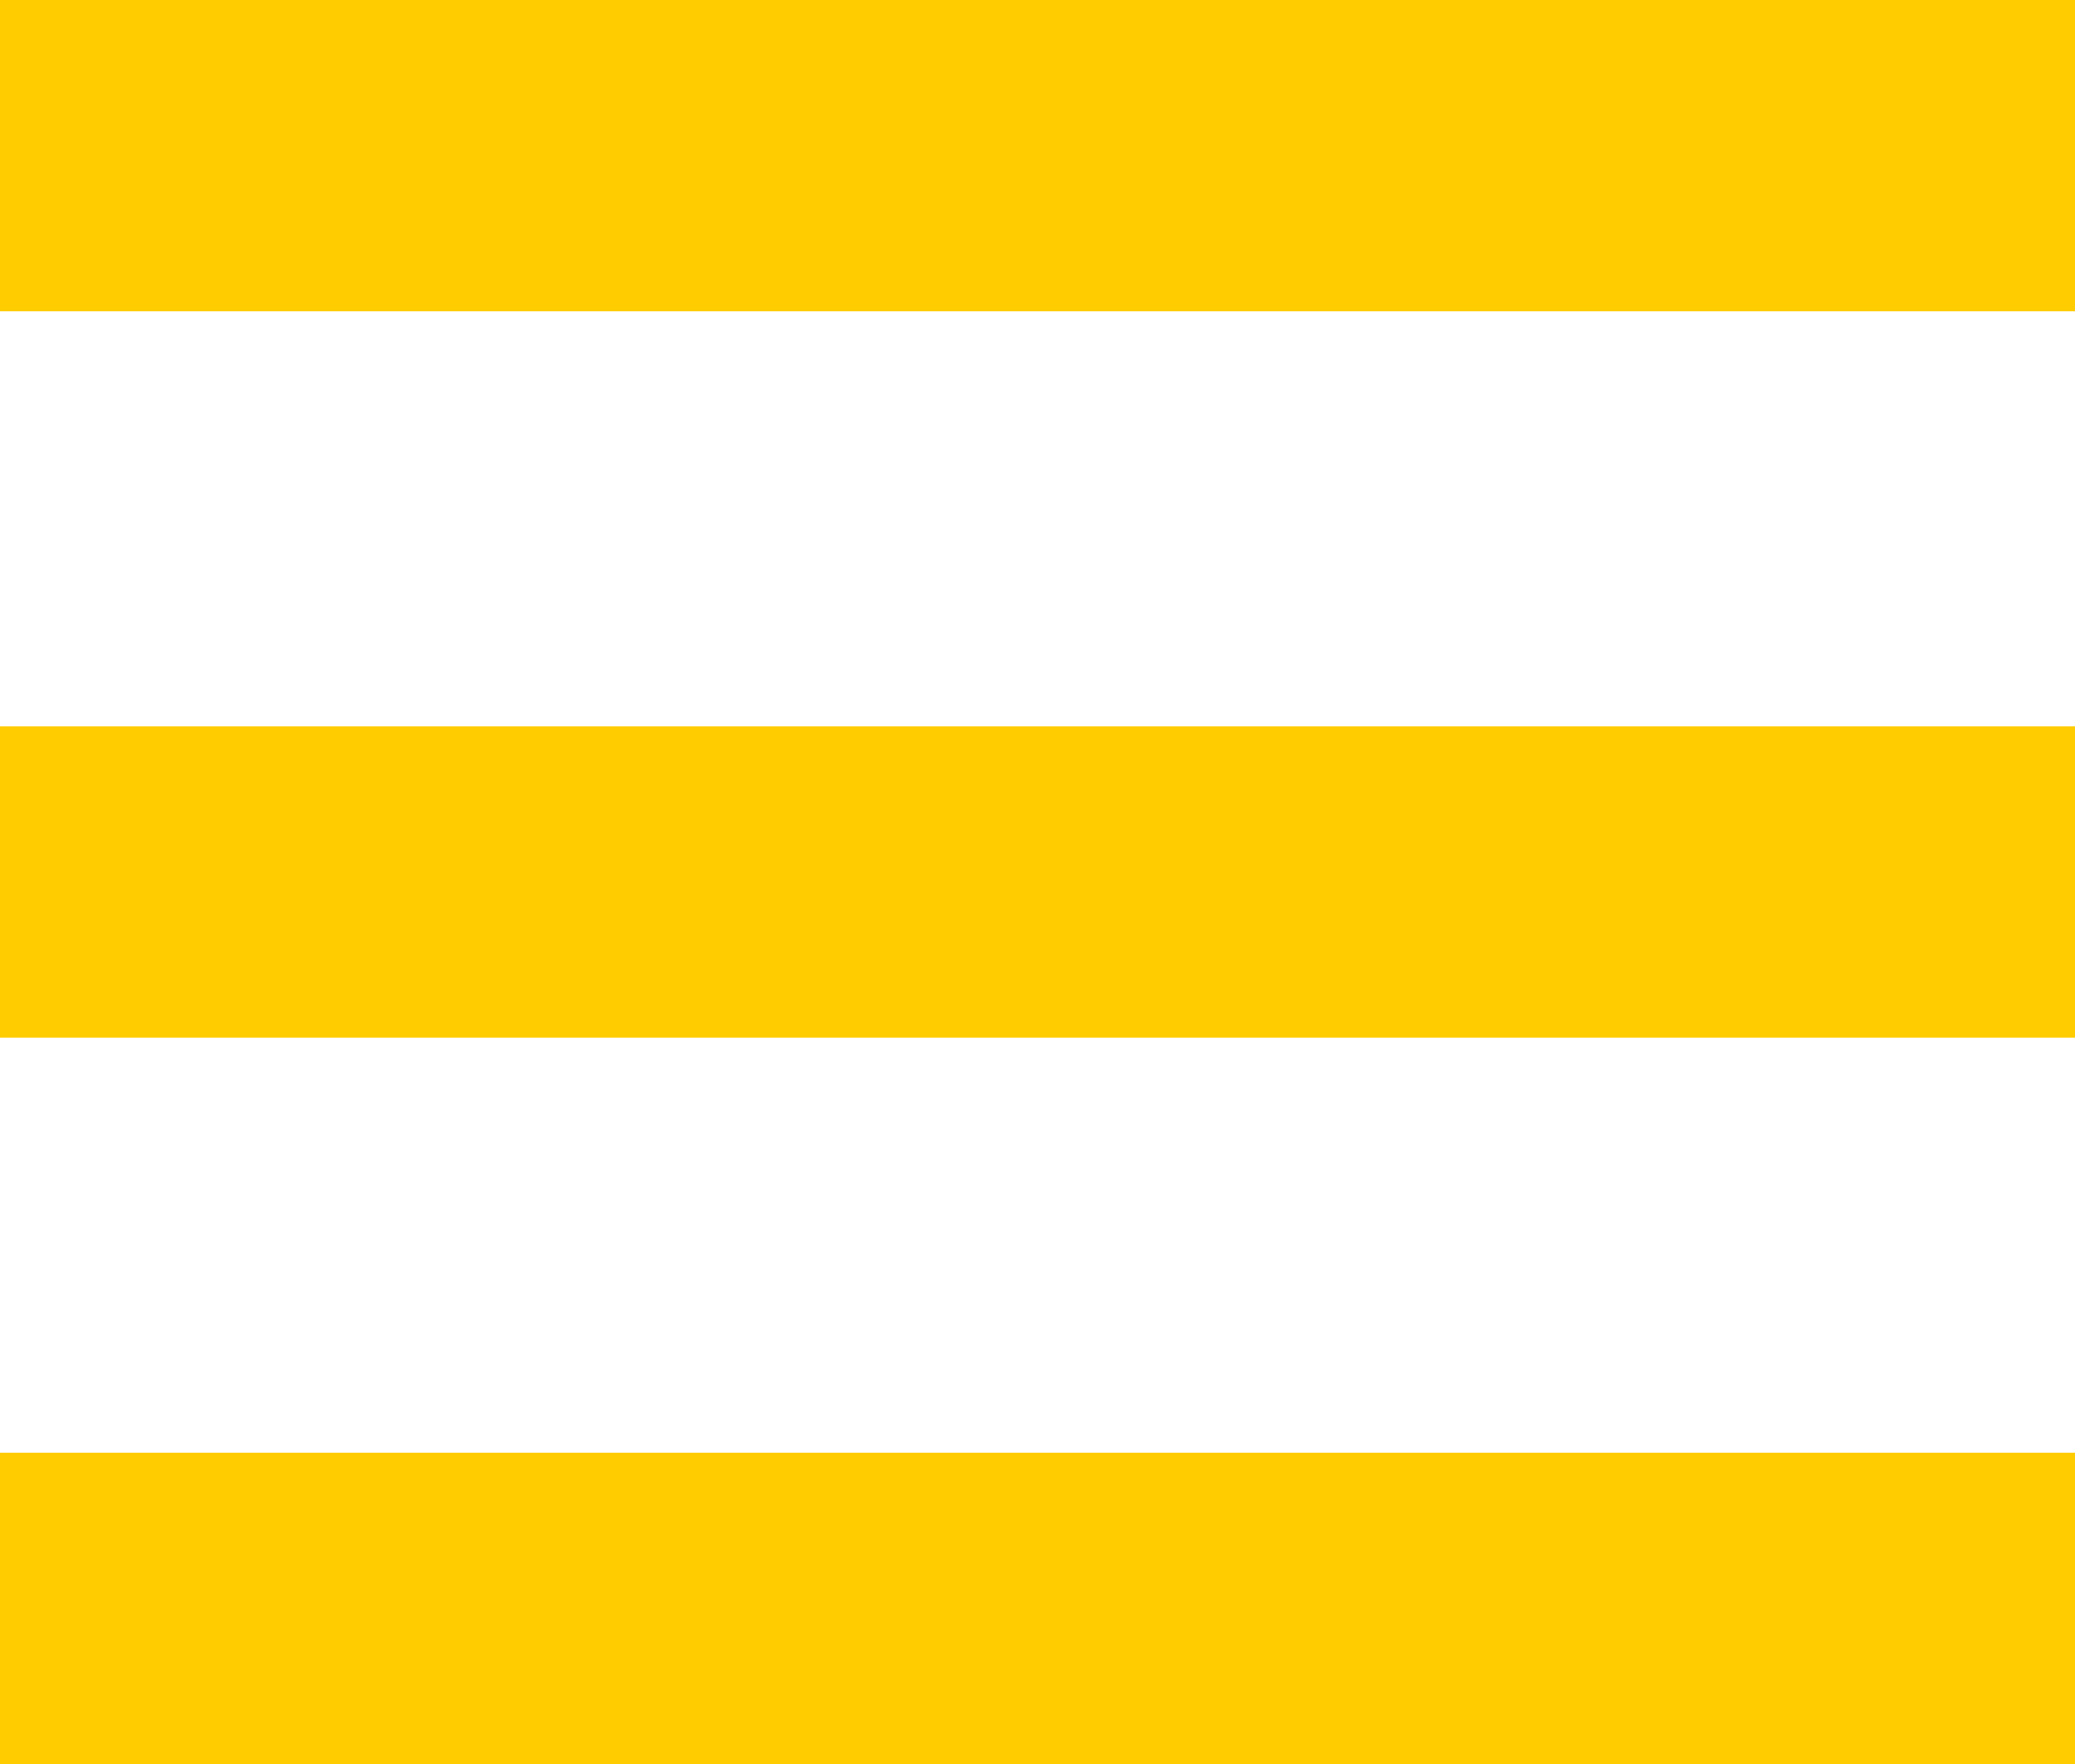
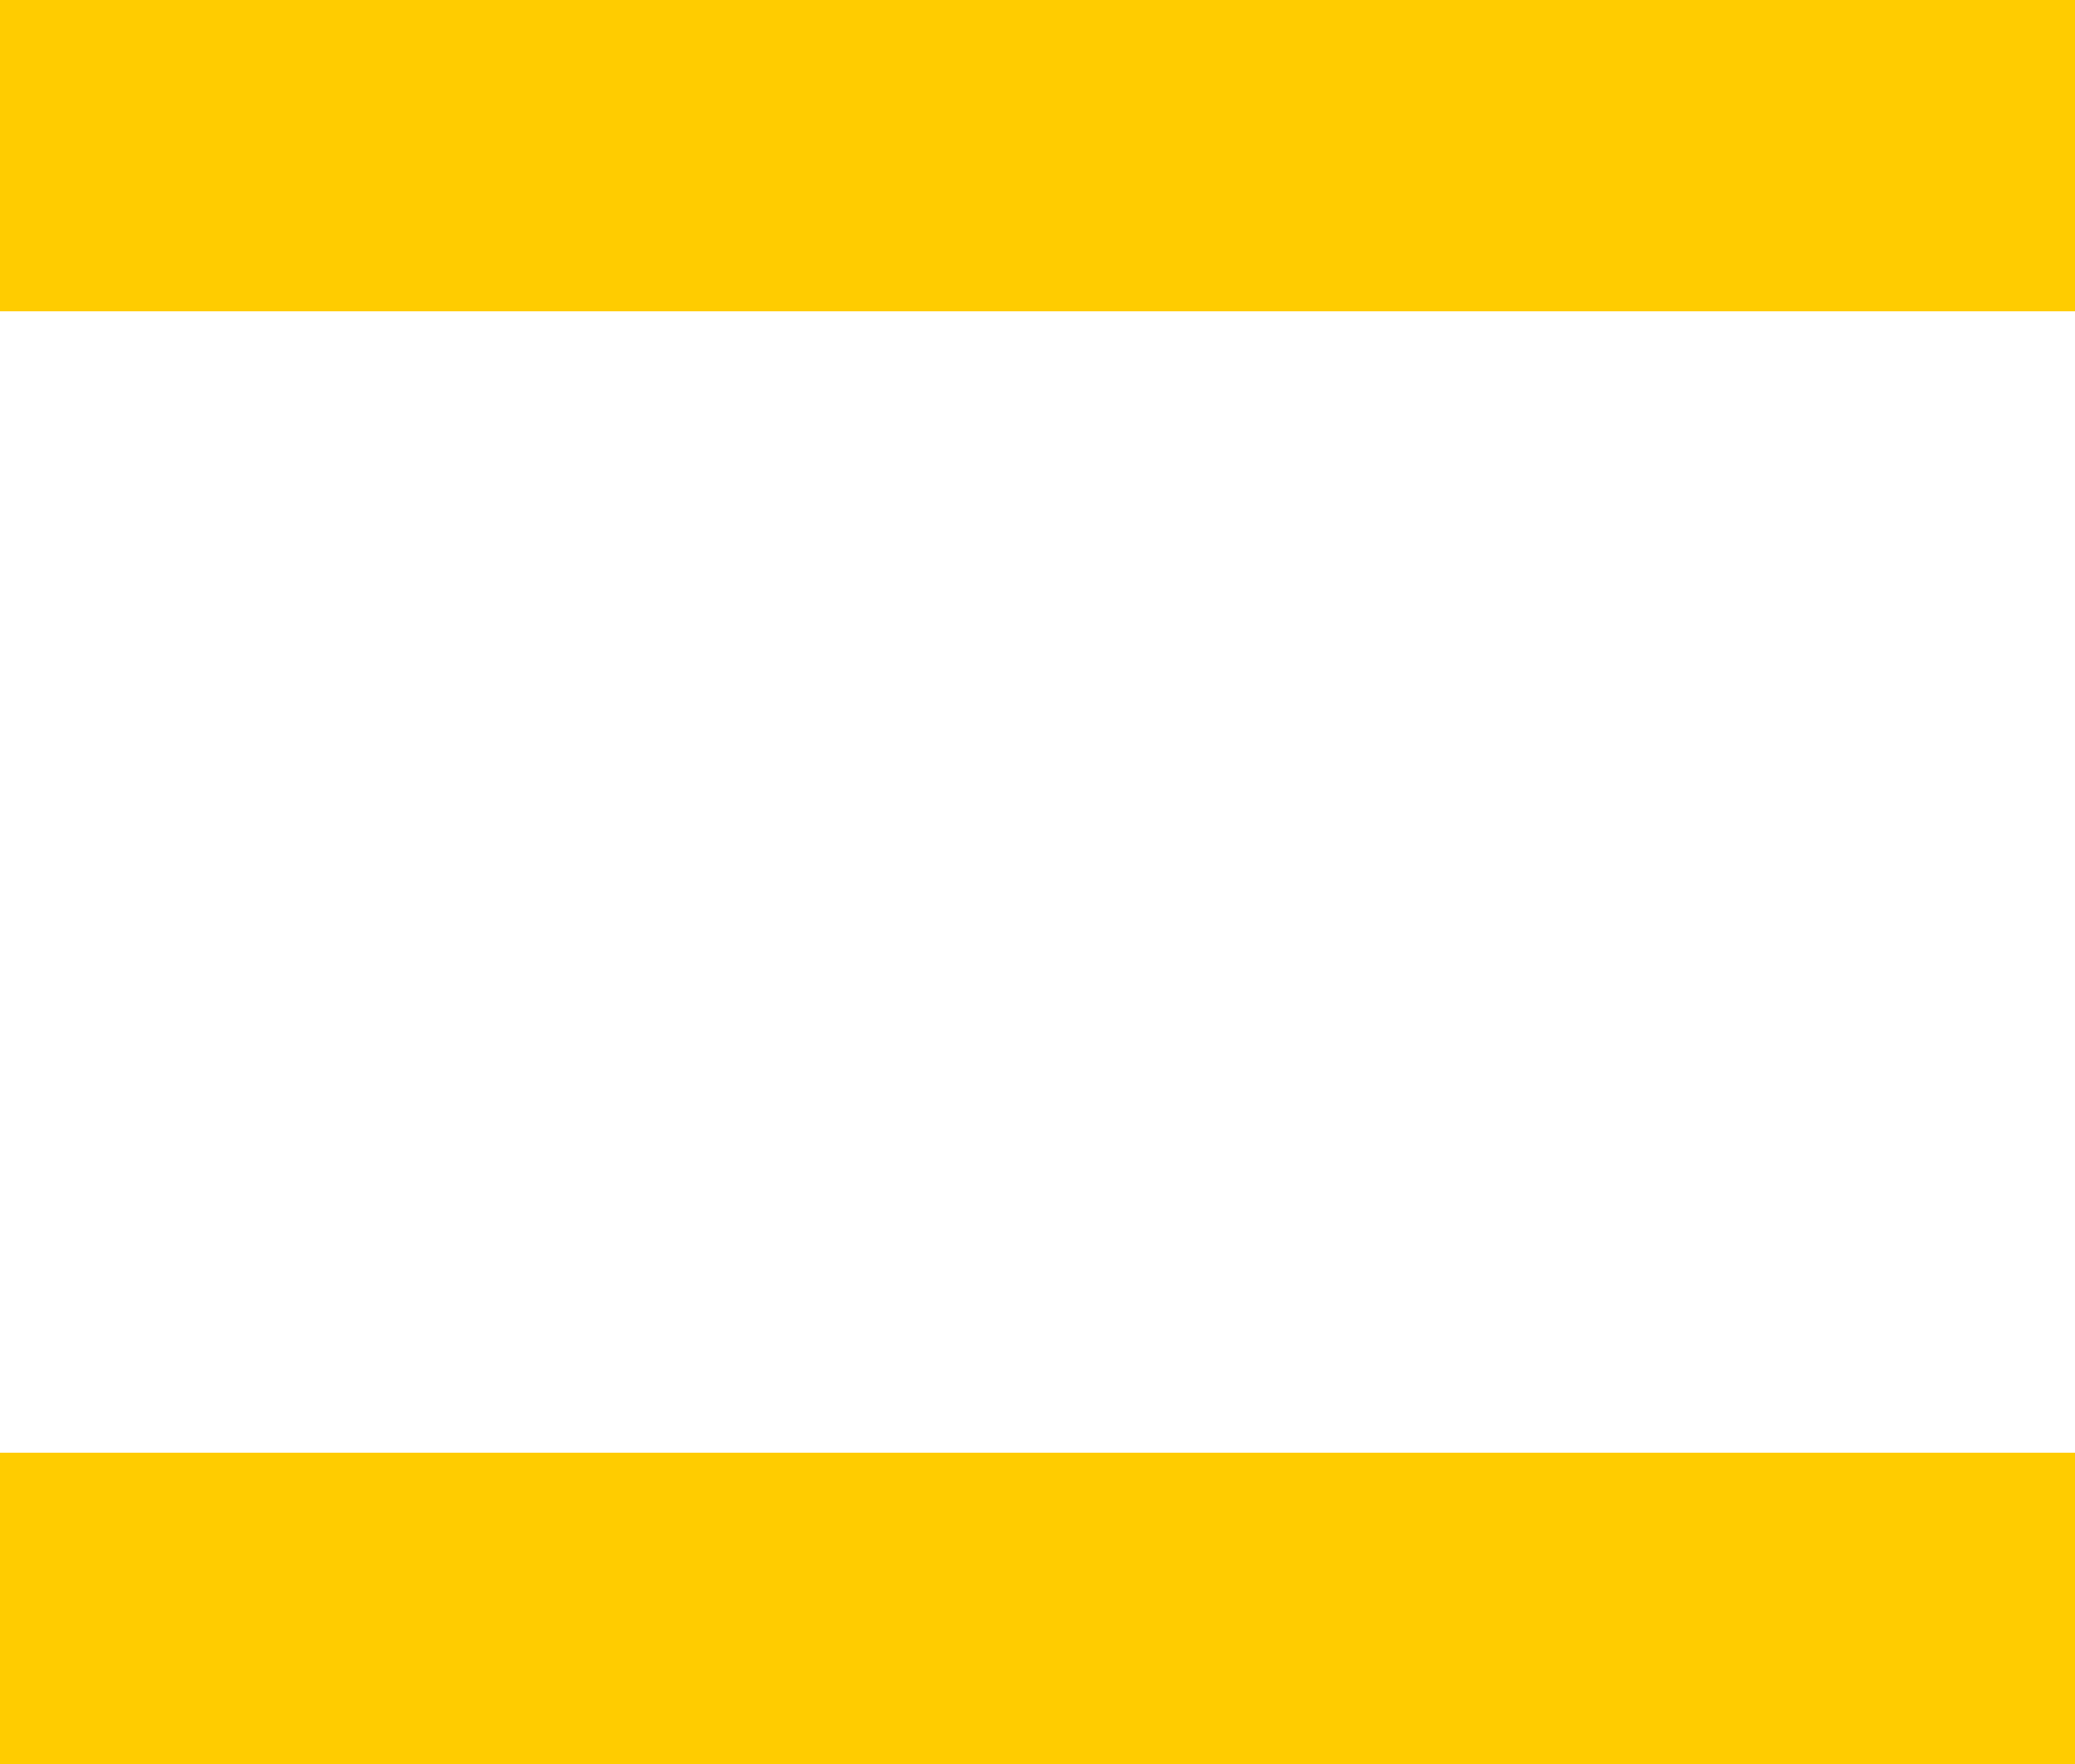
<svg xmlns="http://www.w3.org/2000/svg" width="20" height="17" viewBox="0 0 20 17" fill="none">
  <rect width="20" height="3" fill="#FFCC00" />
-   <rect y="7" width="20" height="3" fill="#FFCC00" />
  <rect y="14" width="20" height="3" fill="#FFCC00" />
</svg>